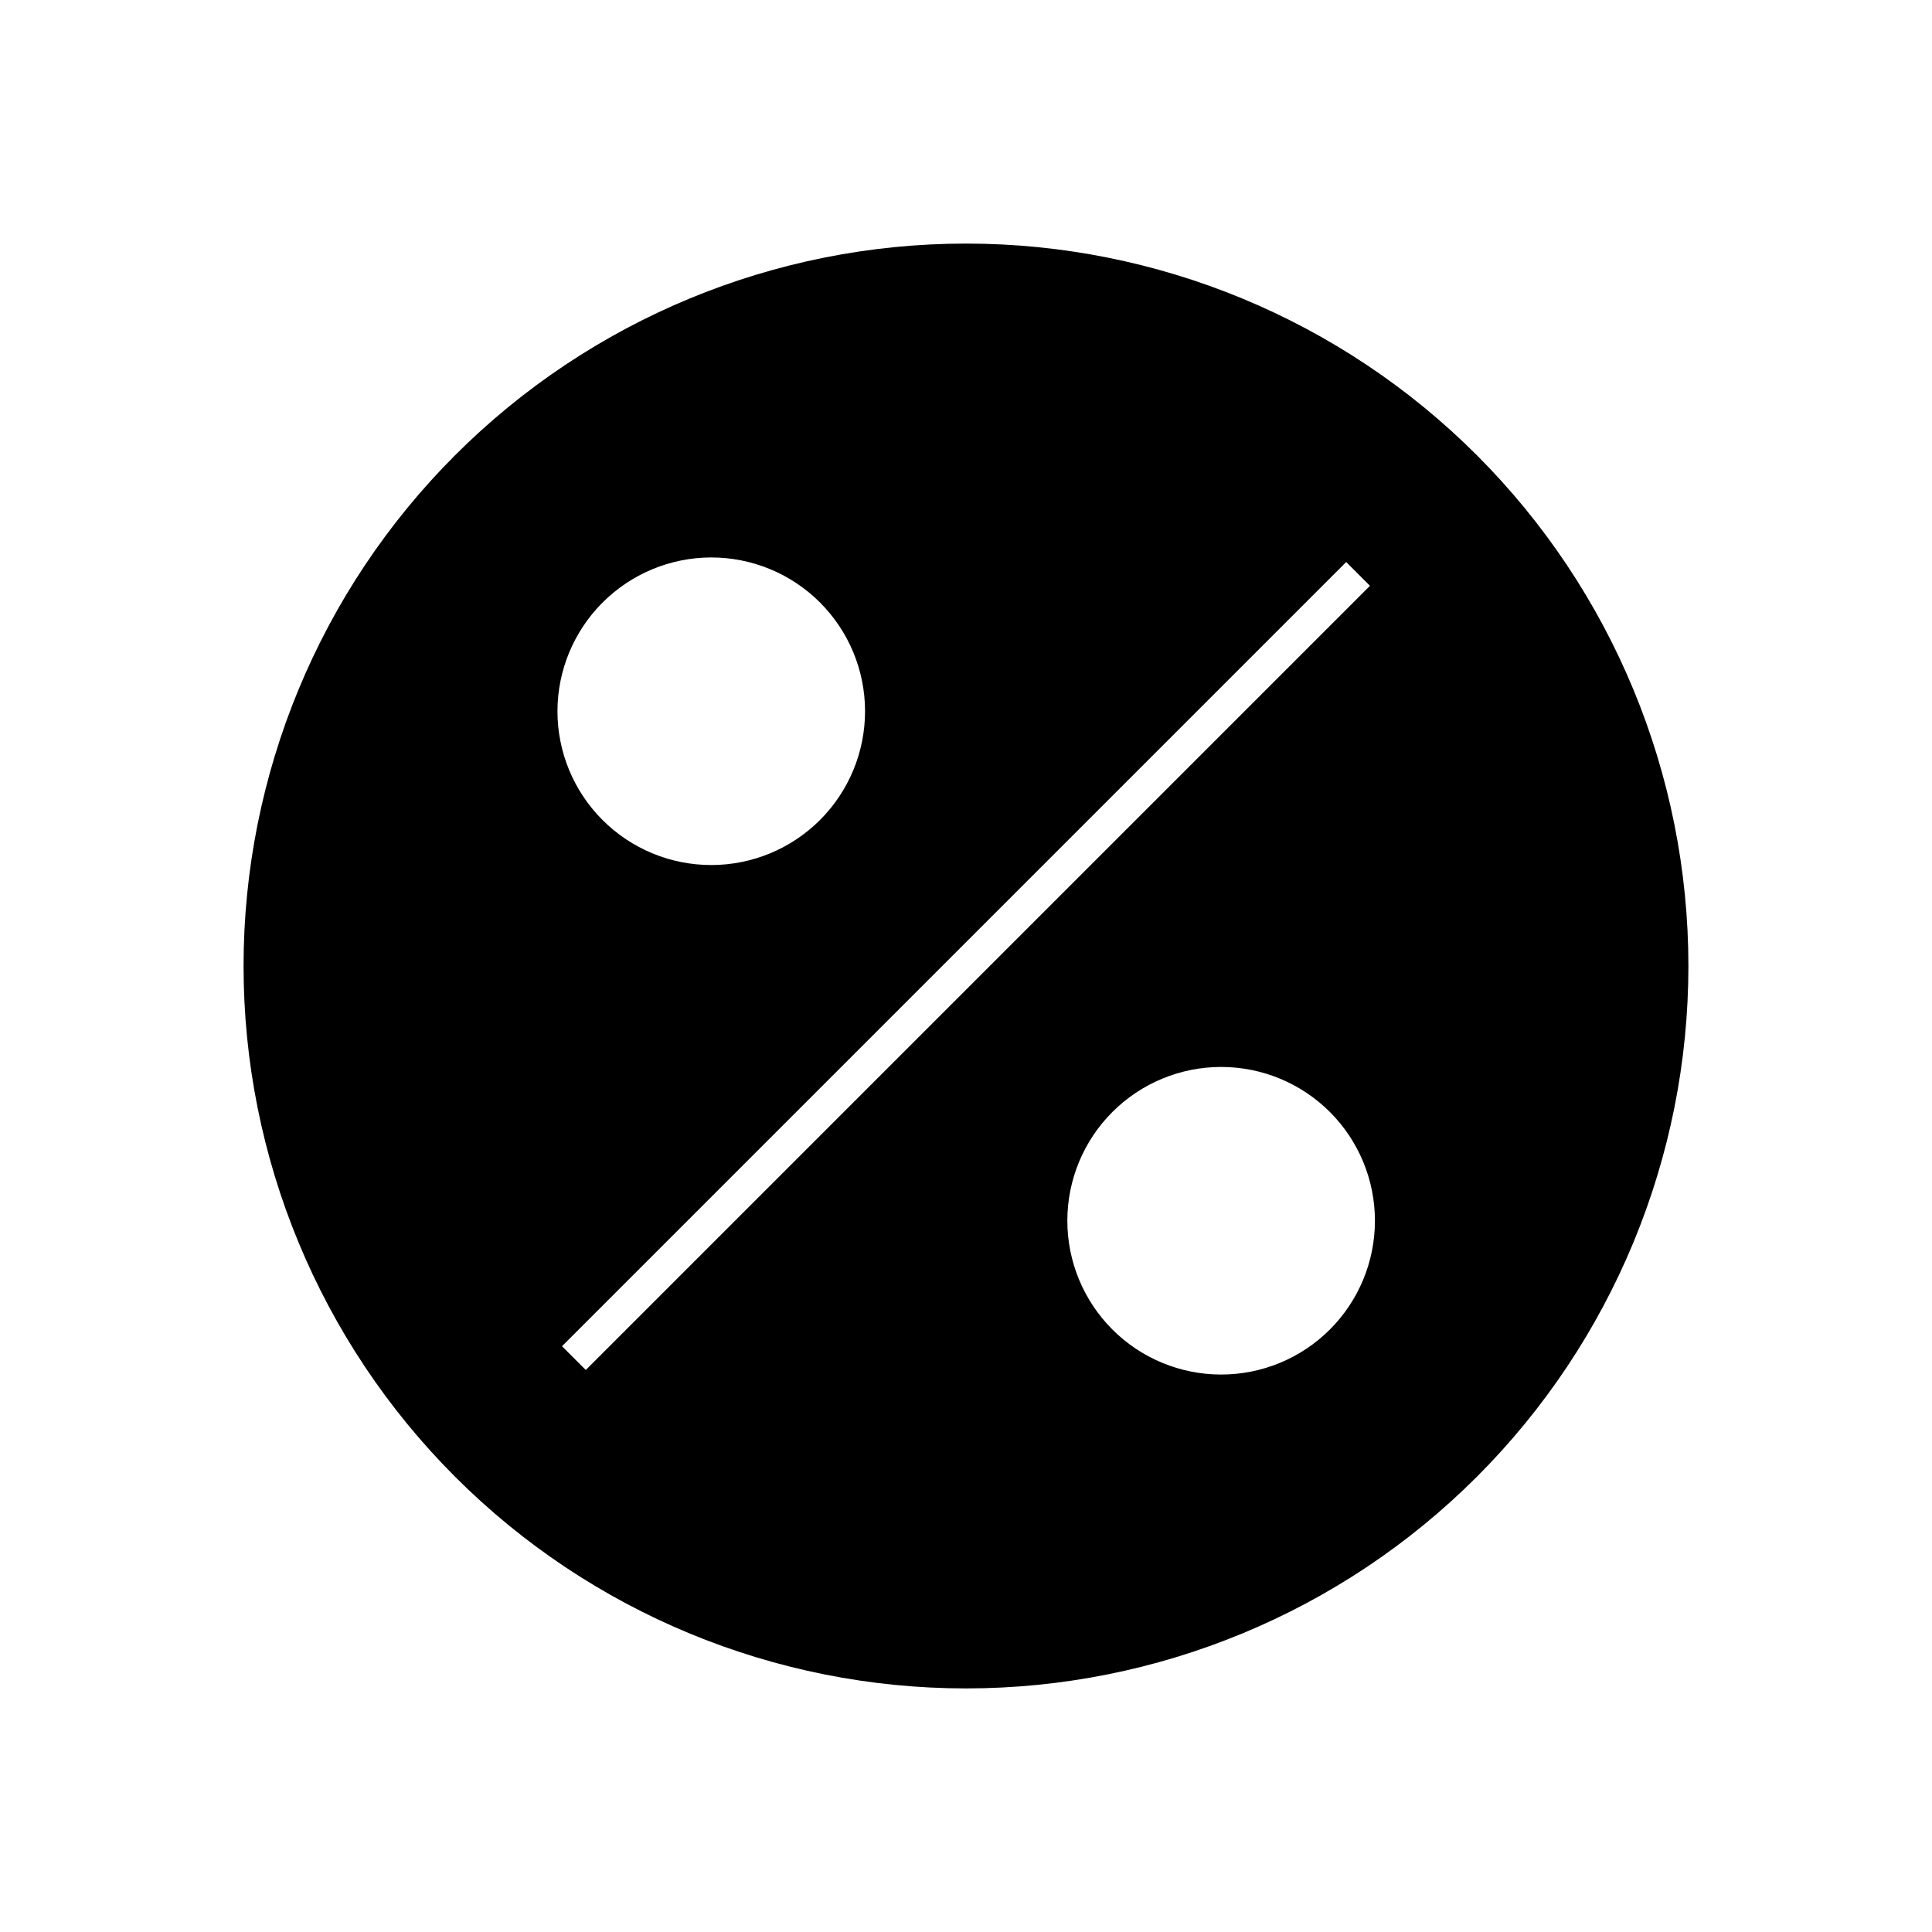
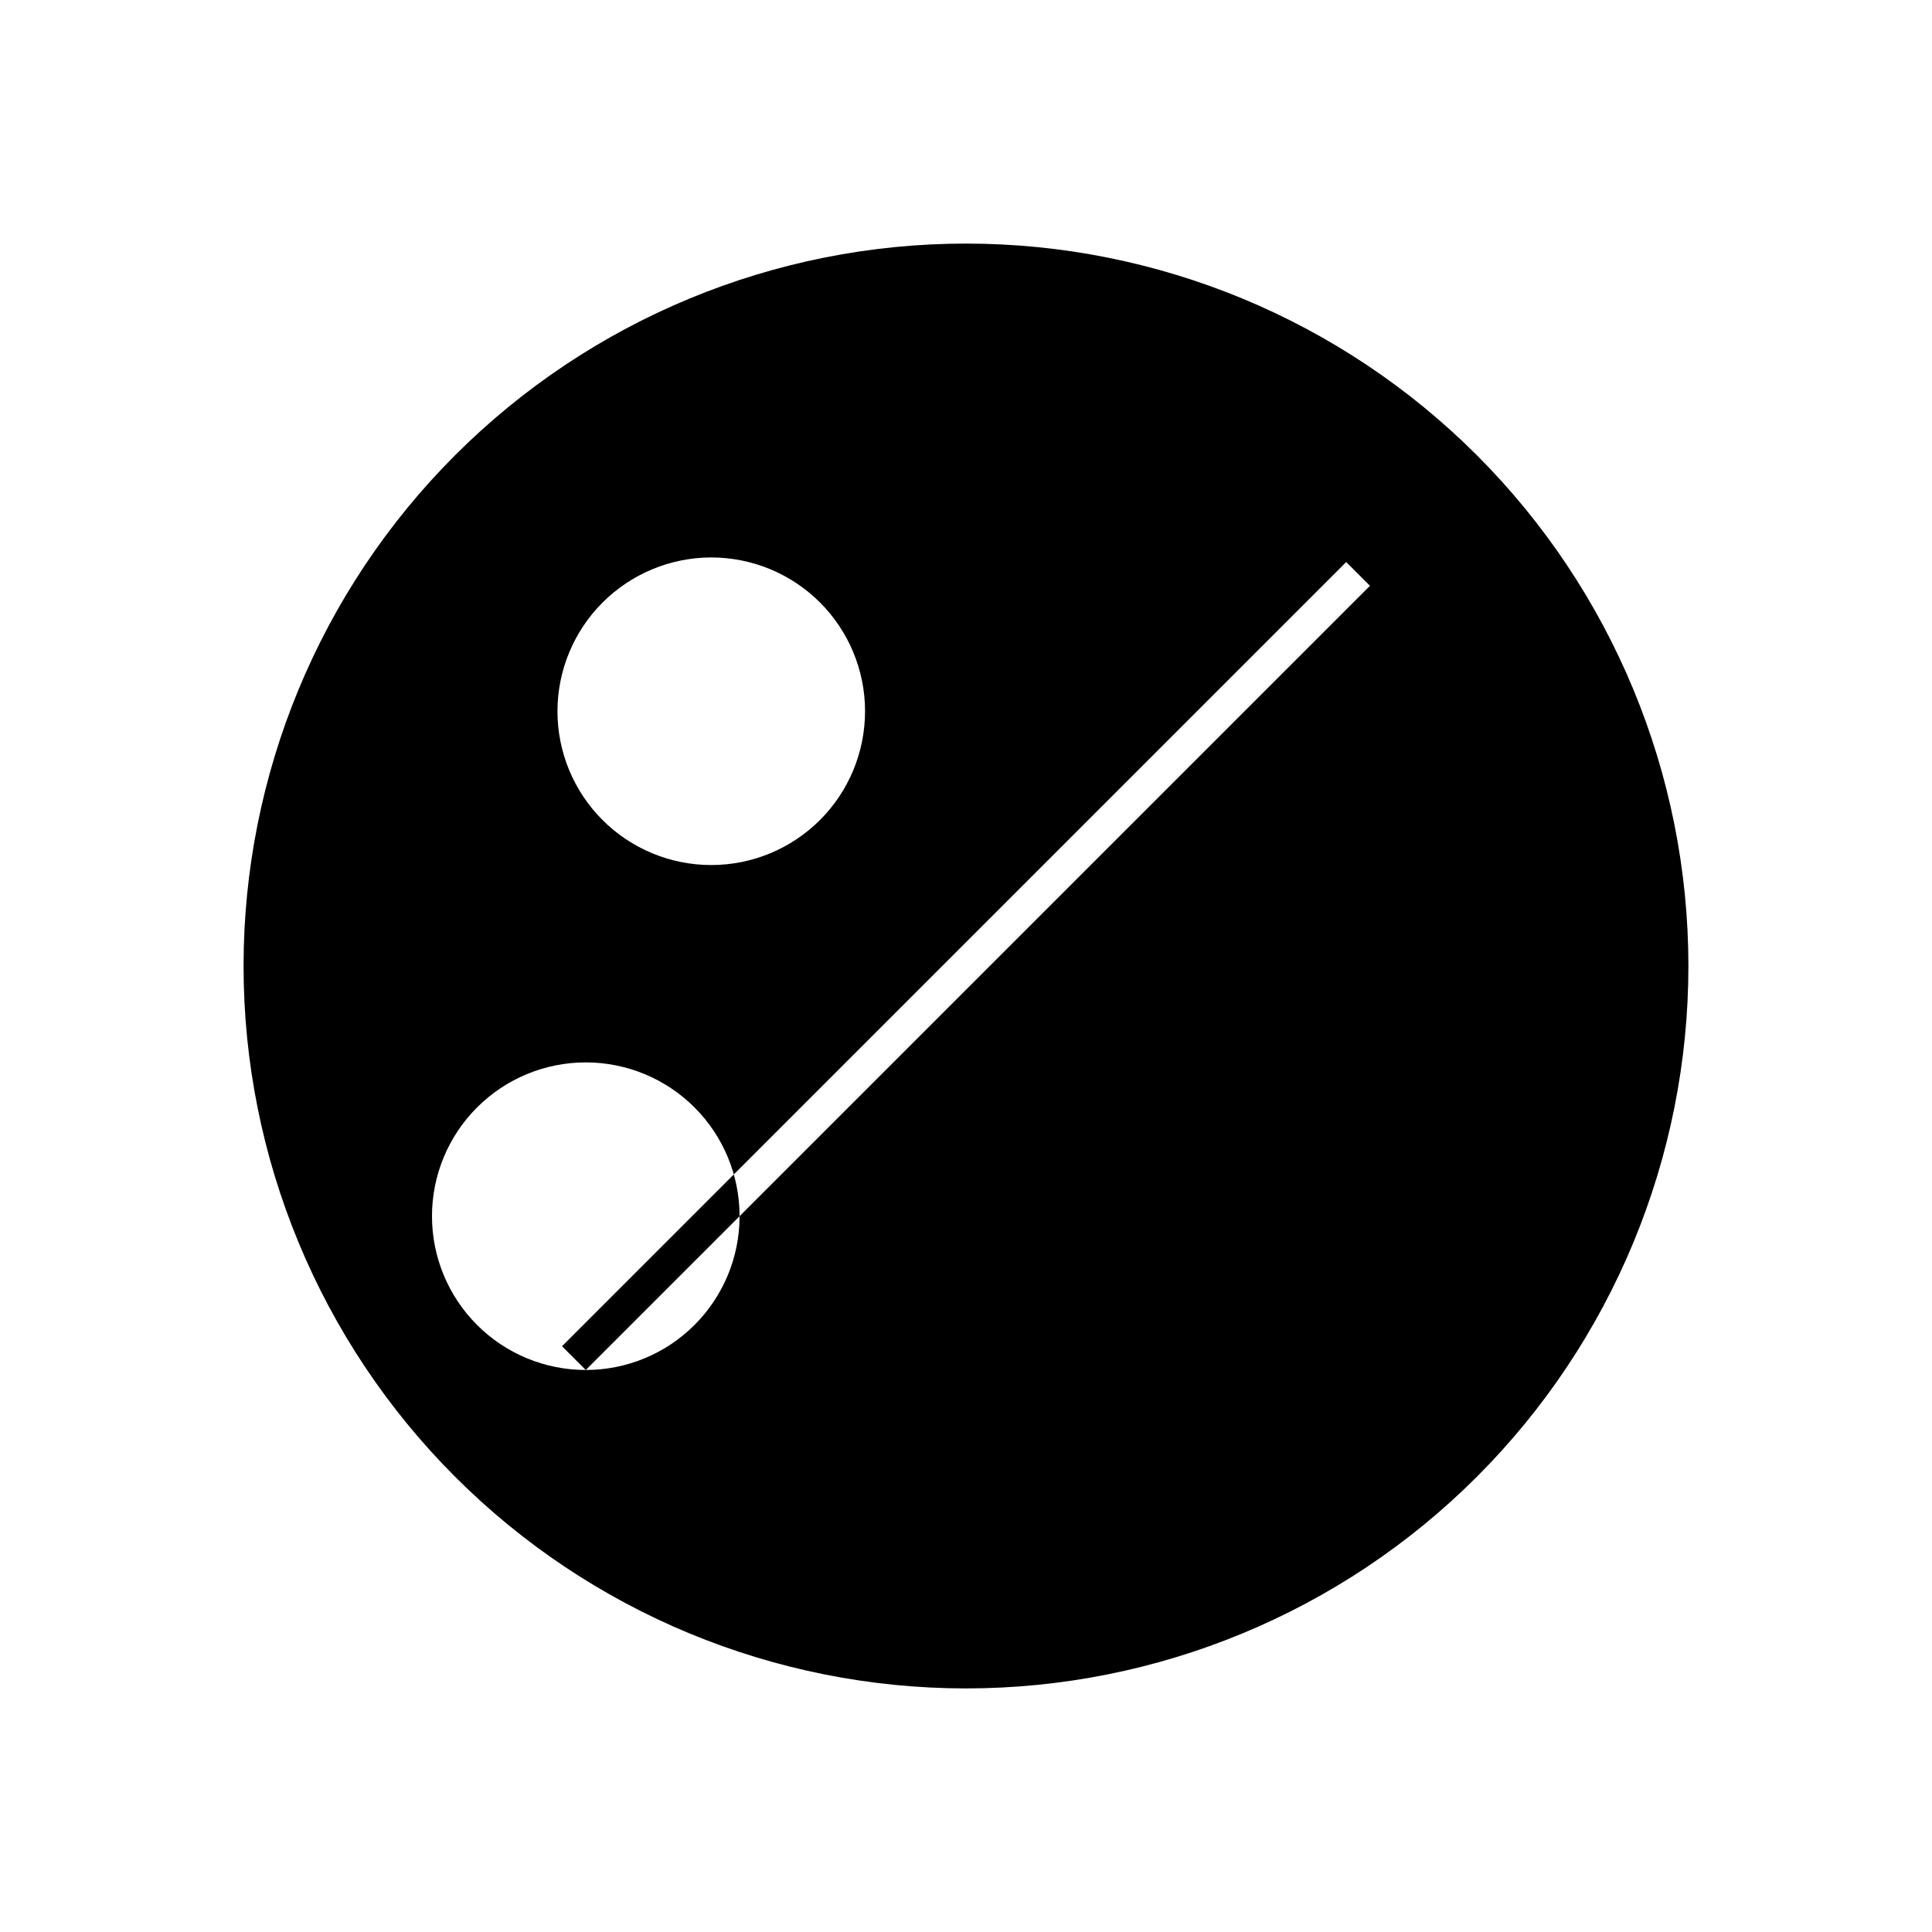
<svg xmlns="http://www.w3.org/2000/svg" fill="#000000" width="800px" height="800px" version="1.1" viewBox="144 144 512 512">
-   <path d="m400 208.55c-50.777 0-99.473 20.172-135.38 56.074s-56.074 84.598-56.074 135.38c0 50.773 20.172 99.469 56.074 135.37 35.902 35.906 84.598 56.074 135.38 56.074 50.773 0 99.469-20.168 135.37-56.074 35.906-35.902 56.074-84.598 56.074-135.37 0-50.777-20.168-99.473-56.074-135.38-35.902-35.902-84.598-56.074-135.37-56.074zm-67.562 83.18c10.812-0.016 21.188 4.269 28.84 11.906 7.656 7.641 11.961 18.004 11.969 28.816 0.008 10.812-4.277 21.188-11.918 28.836-7.644 7.652-18.012 11.953-28.824 11.957s-21.184-4.289-28.832-11.934c-7.644-7.641-11.941-18.012-11.941-28.824 0.012-10.797 4.305-21.148 11.934-28.789 7.629-7.637 17.977-11.941 28.773-11.969zm-33.199 215.33-6.301-6.297 207.82-207.82 6.297 6.301zm168.38 1.211-0.004-0.004c-10.812 0-21.184-4.293-28.824-11.941-7.644-7.648-11.938-18.02-11.934-28.832 0.004-10.812 4.305-21.18 11.957-28.82 7.648-7.641 18.023-11.93 28.836-11.922s21.176 4.316 28.816 11.969c7.637 7.652 11.922 18.027 11.906 28.84-0.012 10.809-4.32 21.172-11.973 28.805-7.652 7.637-18.027 11.918-28.836 11.902z" />
+   <path d="m400 208.55c-50.777 0-99.473 20.172-135.38 56.074s-56.074 84.598-56.074 135.38c0 50.773 20.172 99.469 56.074 135.37 35.902 35.906 84.598 56.074 135.38 56.074 50.773 0 99.469-20.168 135.37-56.074 35.906-35.902 56.074-84.598 56.074-135.37 0-50.777-20.168-99.473-56.074-135.38-35.902-35.902-84.598-56.074-135.37-56.074zm-67.562 83.18c10.812-0.016 21.188 4.269 28.84 11.906 7.656 7.641 11.961 18.004 11.969 28.816 0.008 10.812-4.277 21.188-11.918 28.836-7.644 7.652-18.012 11.953-28.824 11.957s-21.184-4.289-28.832-11.934c-7.644-7.641-11.941-18.012-11.941-28.824 0.012-10.797 4.305-21.148 11.934-28.789 7.629-7.637 17.977-11.941 28.773-11.969zm-33.199 215.33-6.301-6.297 207.82-207.82 6.297 6.301zc-10.812 0-21.184-4.293-28.824-11.941-7.644-7.648-11.938-18.02-11.934-28.832 0.004-10.812 4.305-21.18 11.957-28.82 7.648-7.641 18.023-11.93 28.836-11.922s21.176 4.316 28.816 11.969c7.637 7.652 11.922 18.027 11.906 28.84-0.012 10.809-4.32 21.172-11.973 28.805-7.652 7.637-18.027 11.918-28.836 11.902z" />
</svg>